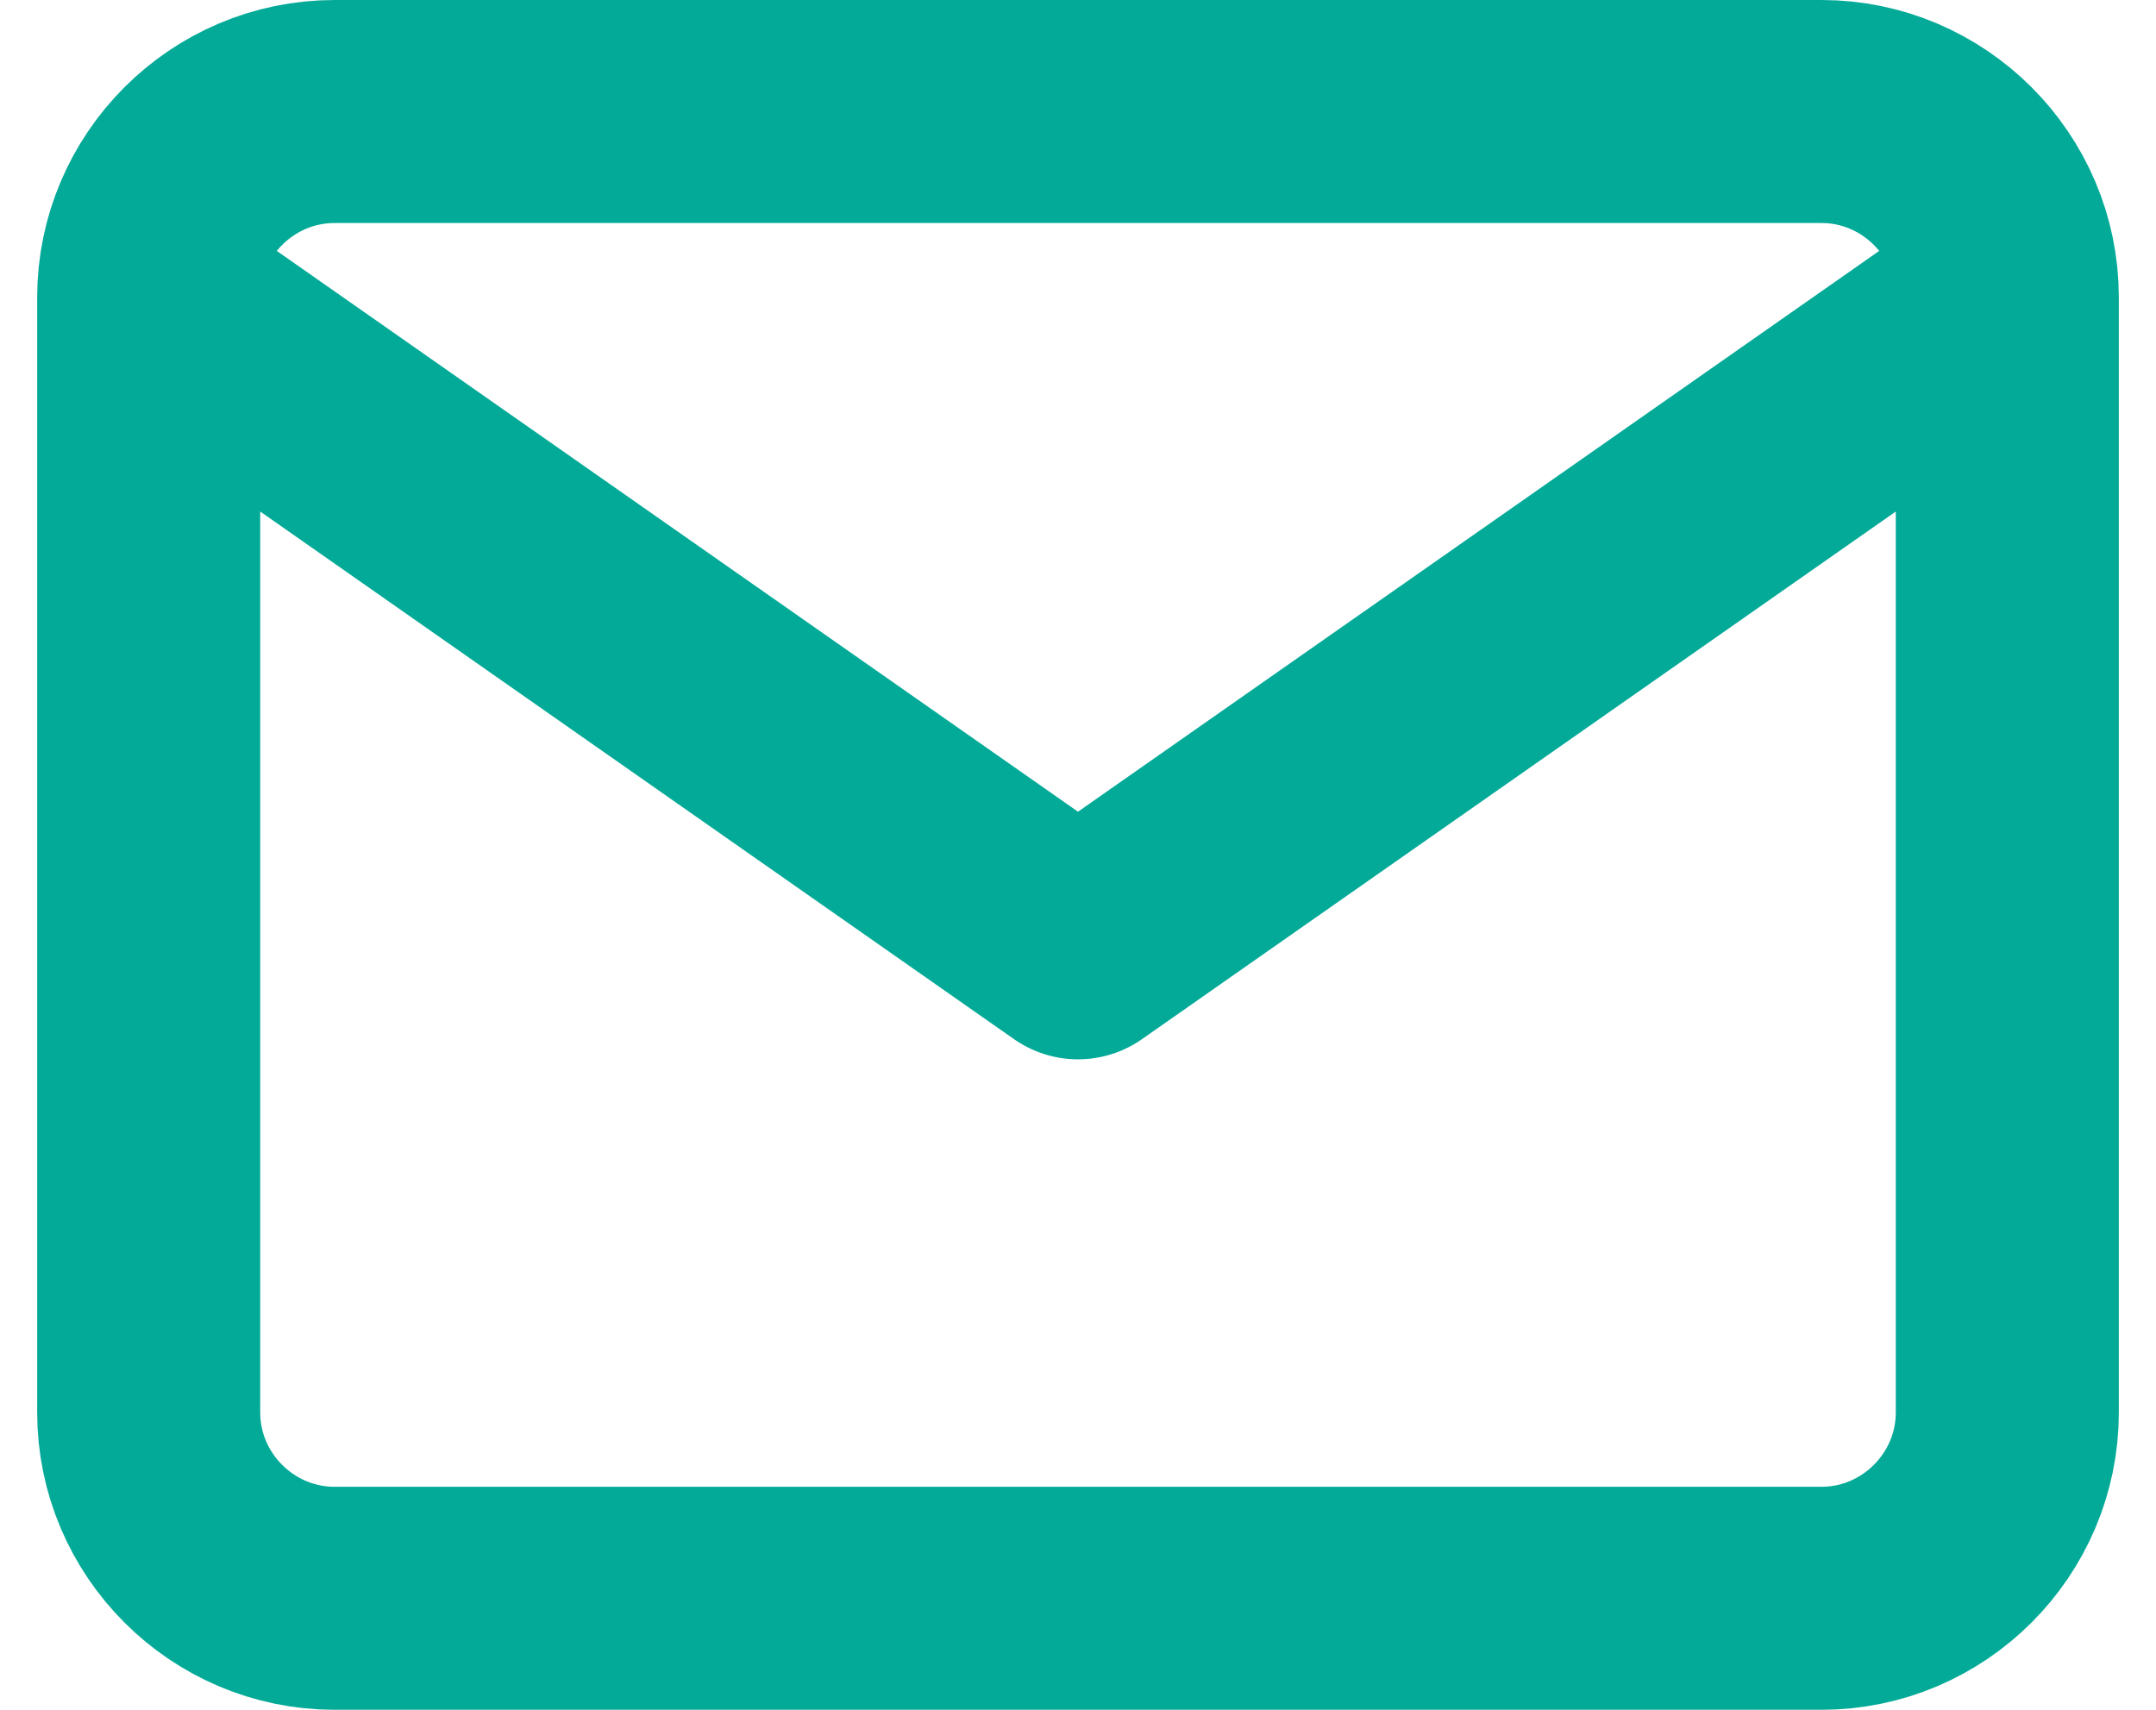
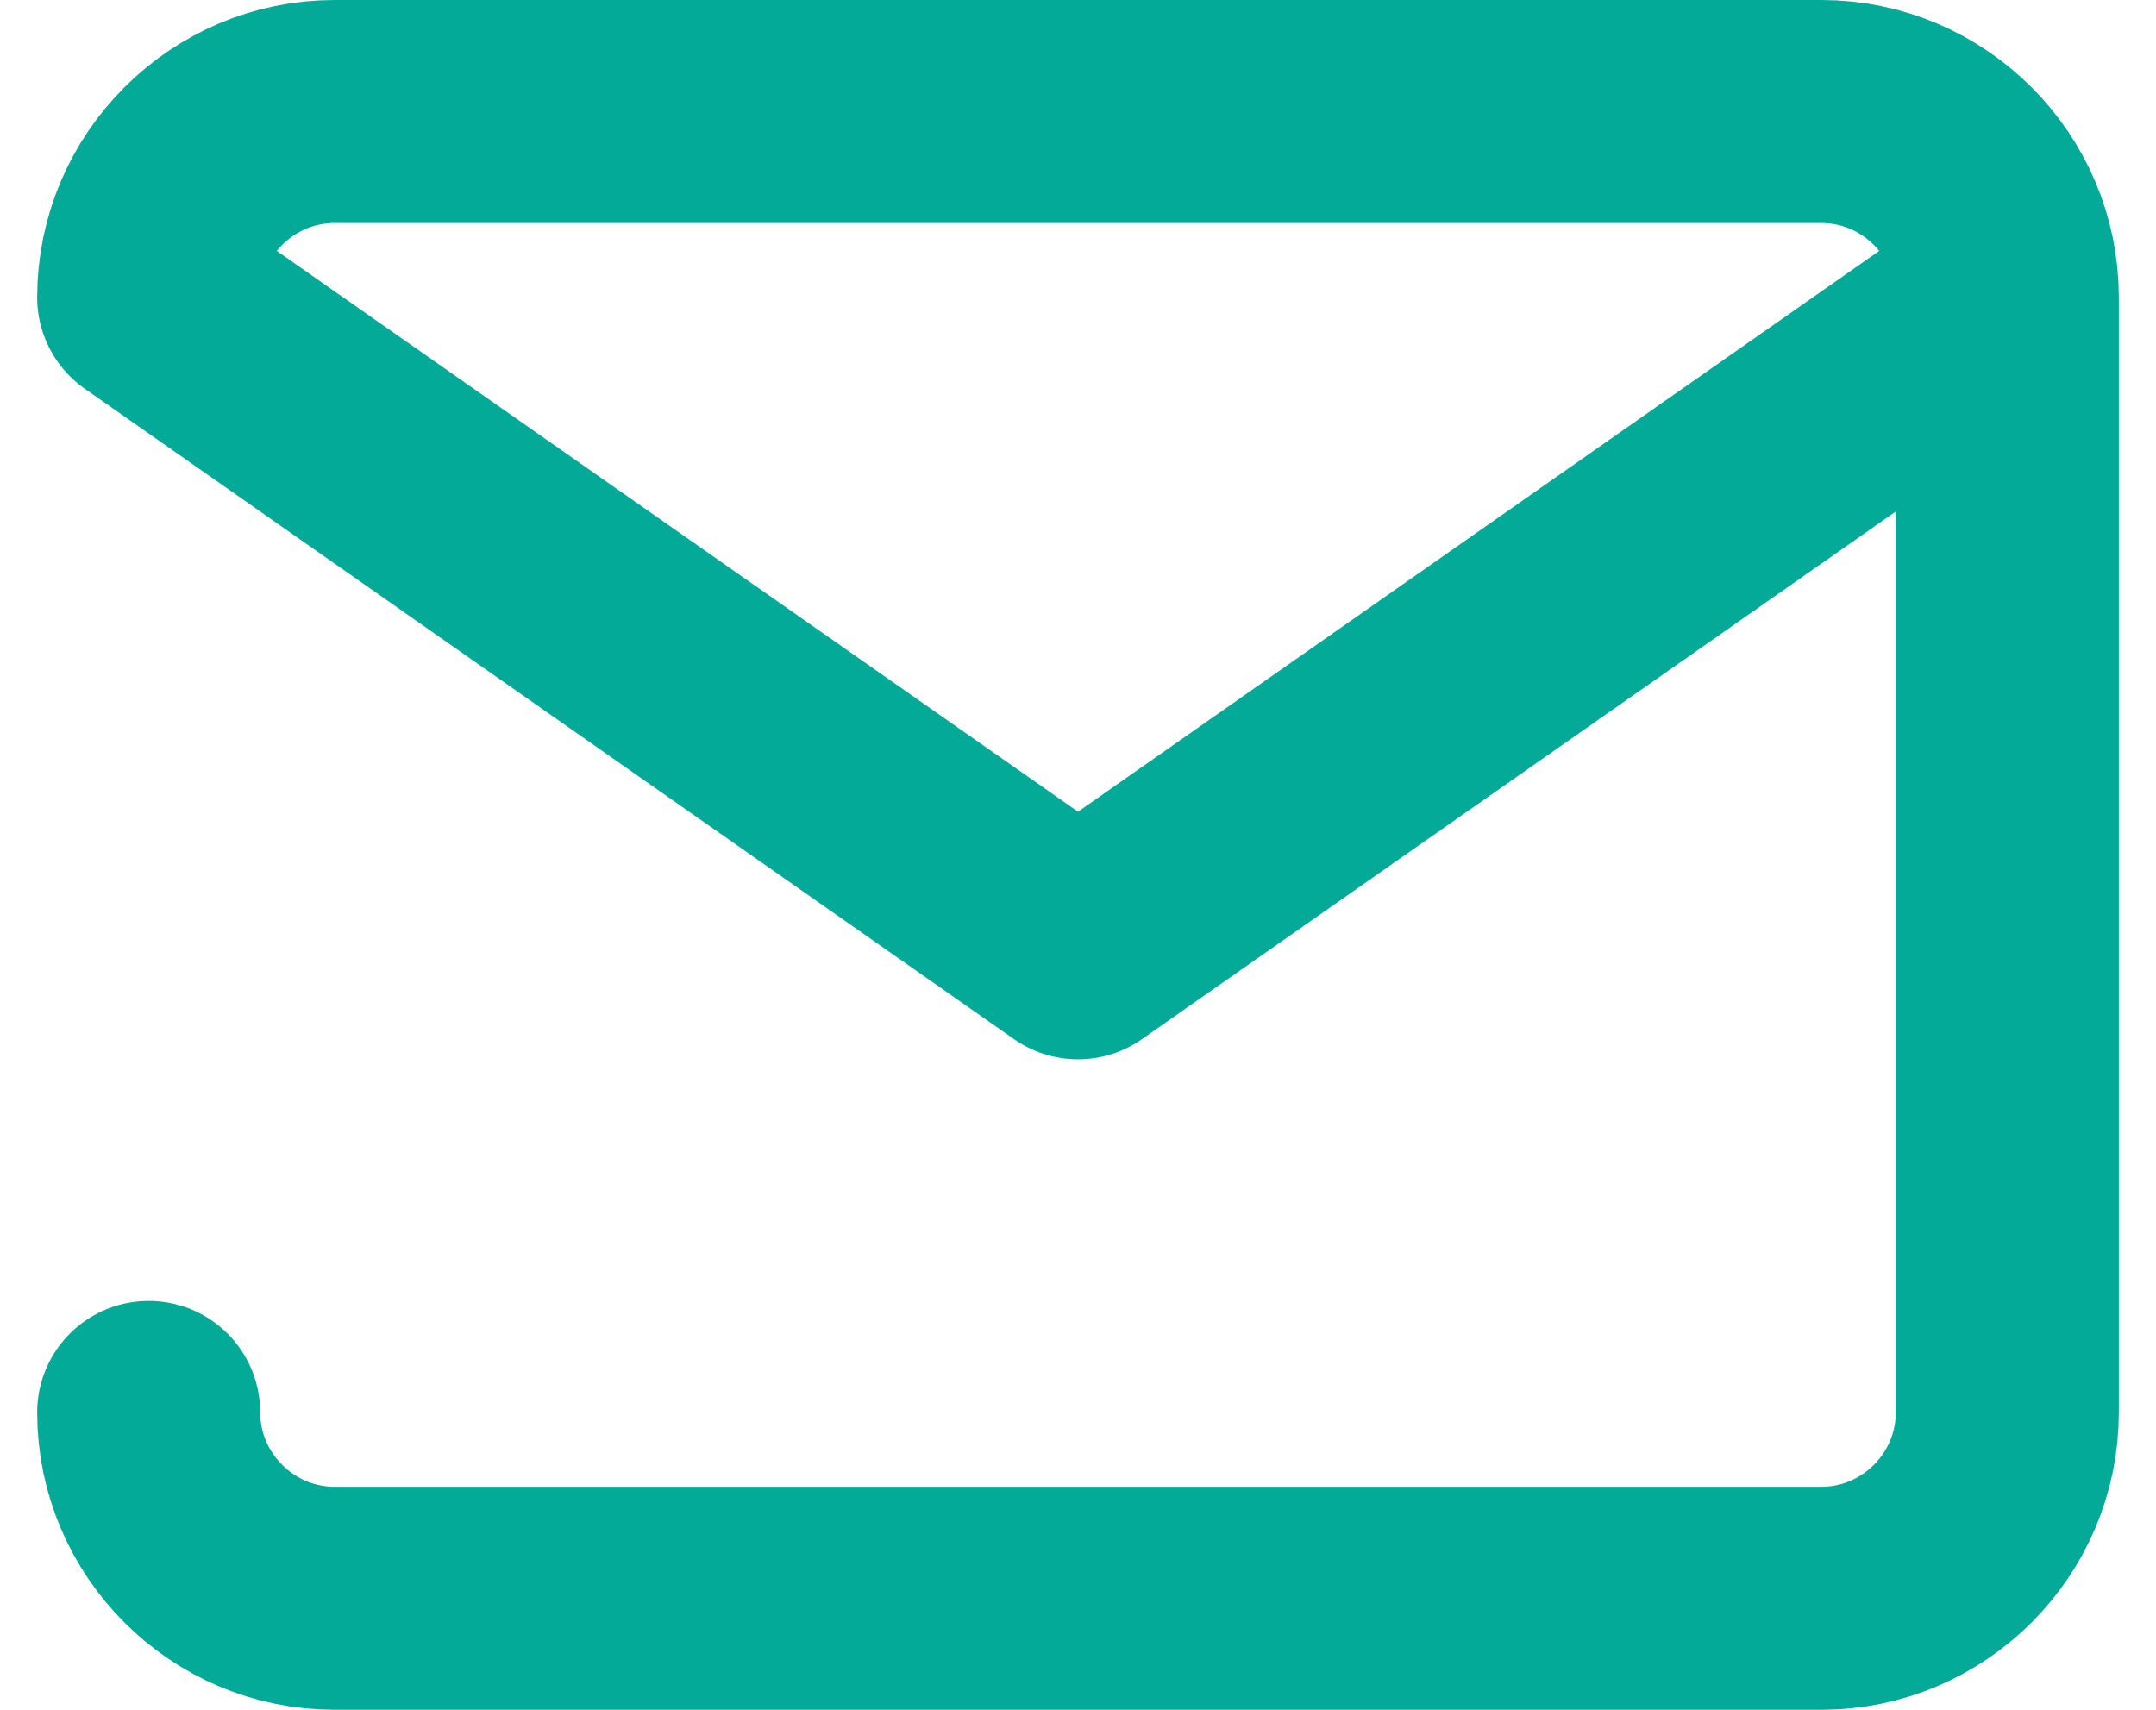
<svg xmlns="http://www.w3.org/2000/svg" width="29" height="23" viewBox="0 0 29 23" fill="none">
-   <path d="M27 4C27 2.625 25.875 1.5 24.5 1.5H4.5C3.125 1.5 2 2.625 2 4M27 4V19C27 20.375 25.875 21.5 24.5 21.5H4.5C3.125 21.5 2 20.375 2 19V4M27 4L14.5 12.75L2 4" stroke="#03AA98" stroke-width="3" stroke-linecap="round" stroke-linejoin="round" />
+   <path d="M27 4C27 2.625 25.875 1.5 24.5 1.5H4.5C3.125 1.5 2 2.625 2 4M27 4V19C27 20.375 25.875 21.5 24.5 21.5H4.5C3.125 21.5 2 20.375 2 19M27 4L14.5 12.75L2 4" stroke="#03AA98" stroke-width="3" stroke-linecap="round" stroke-linejoin="round" />
</svg>